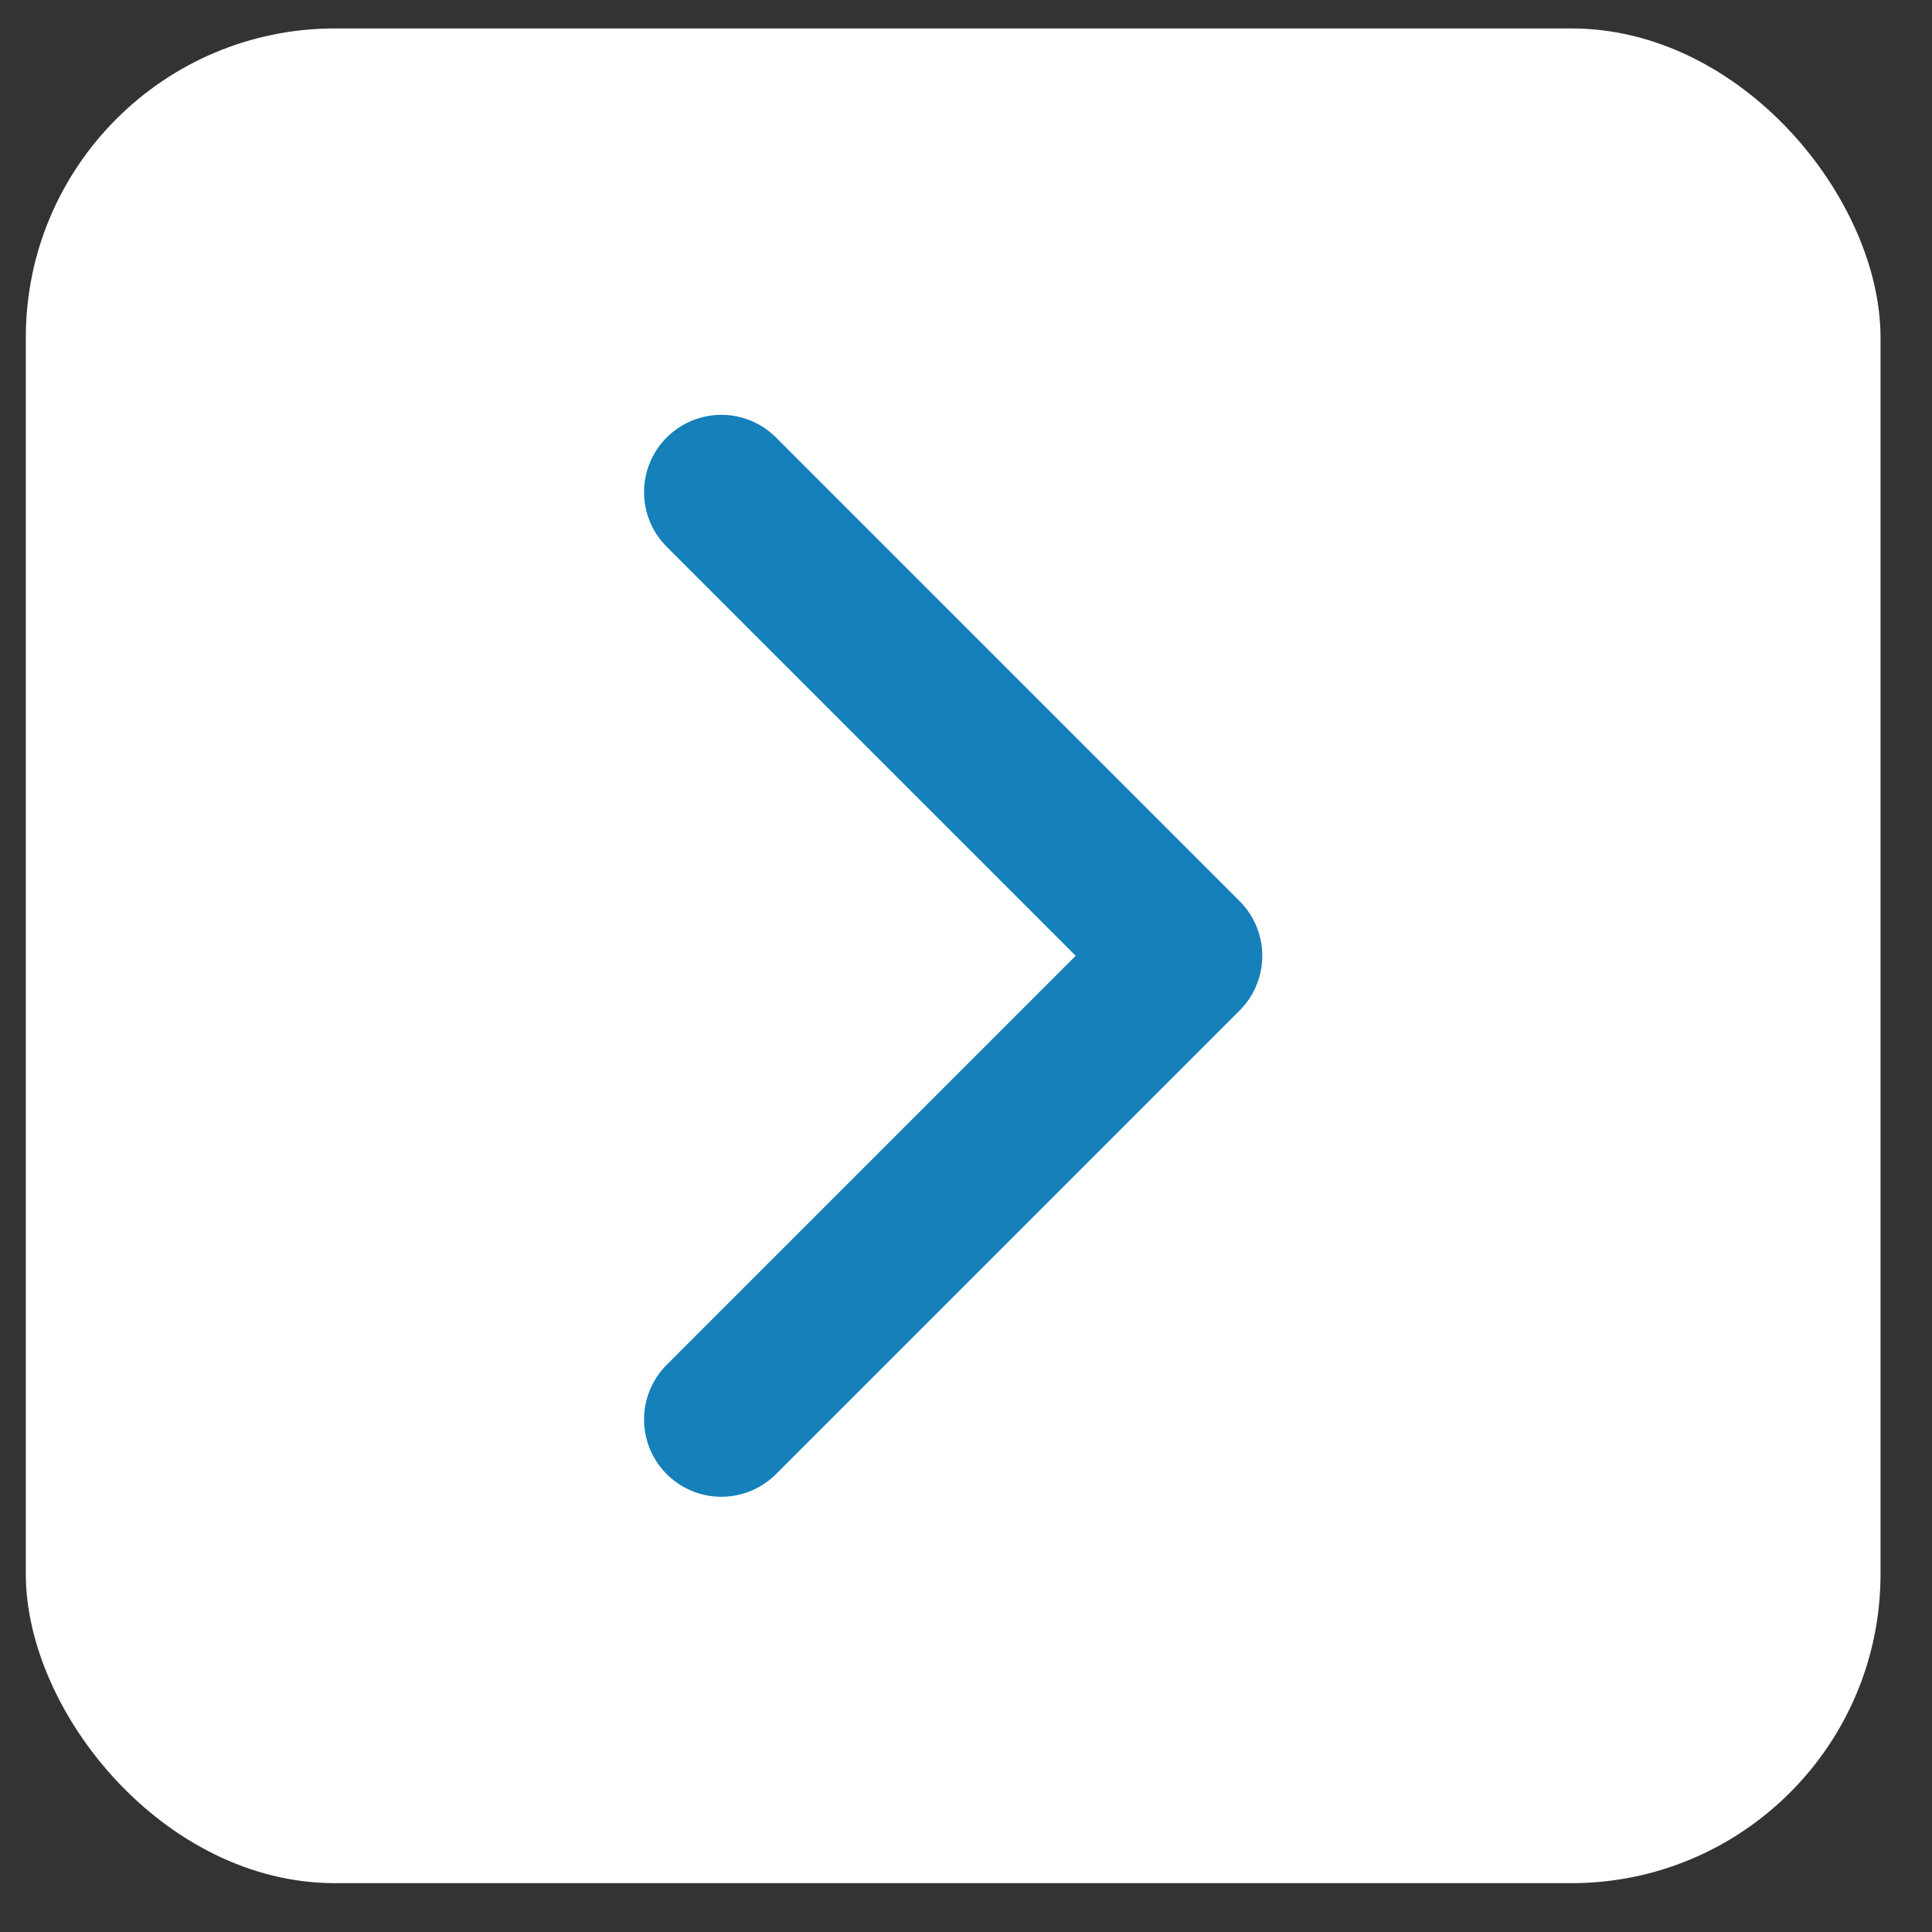
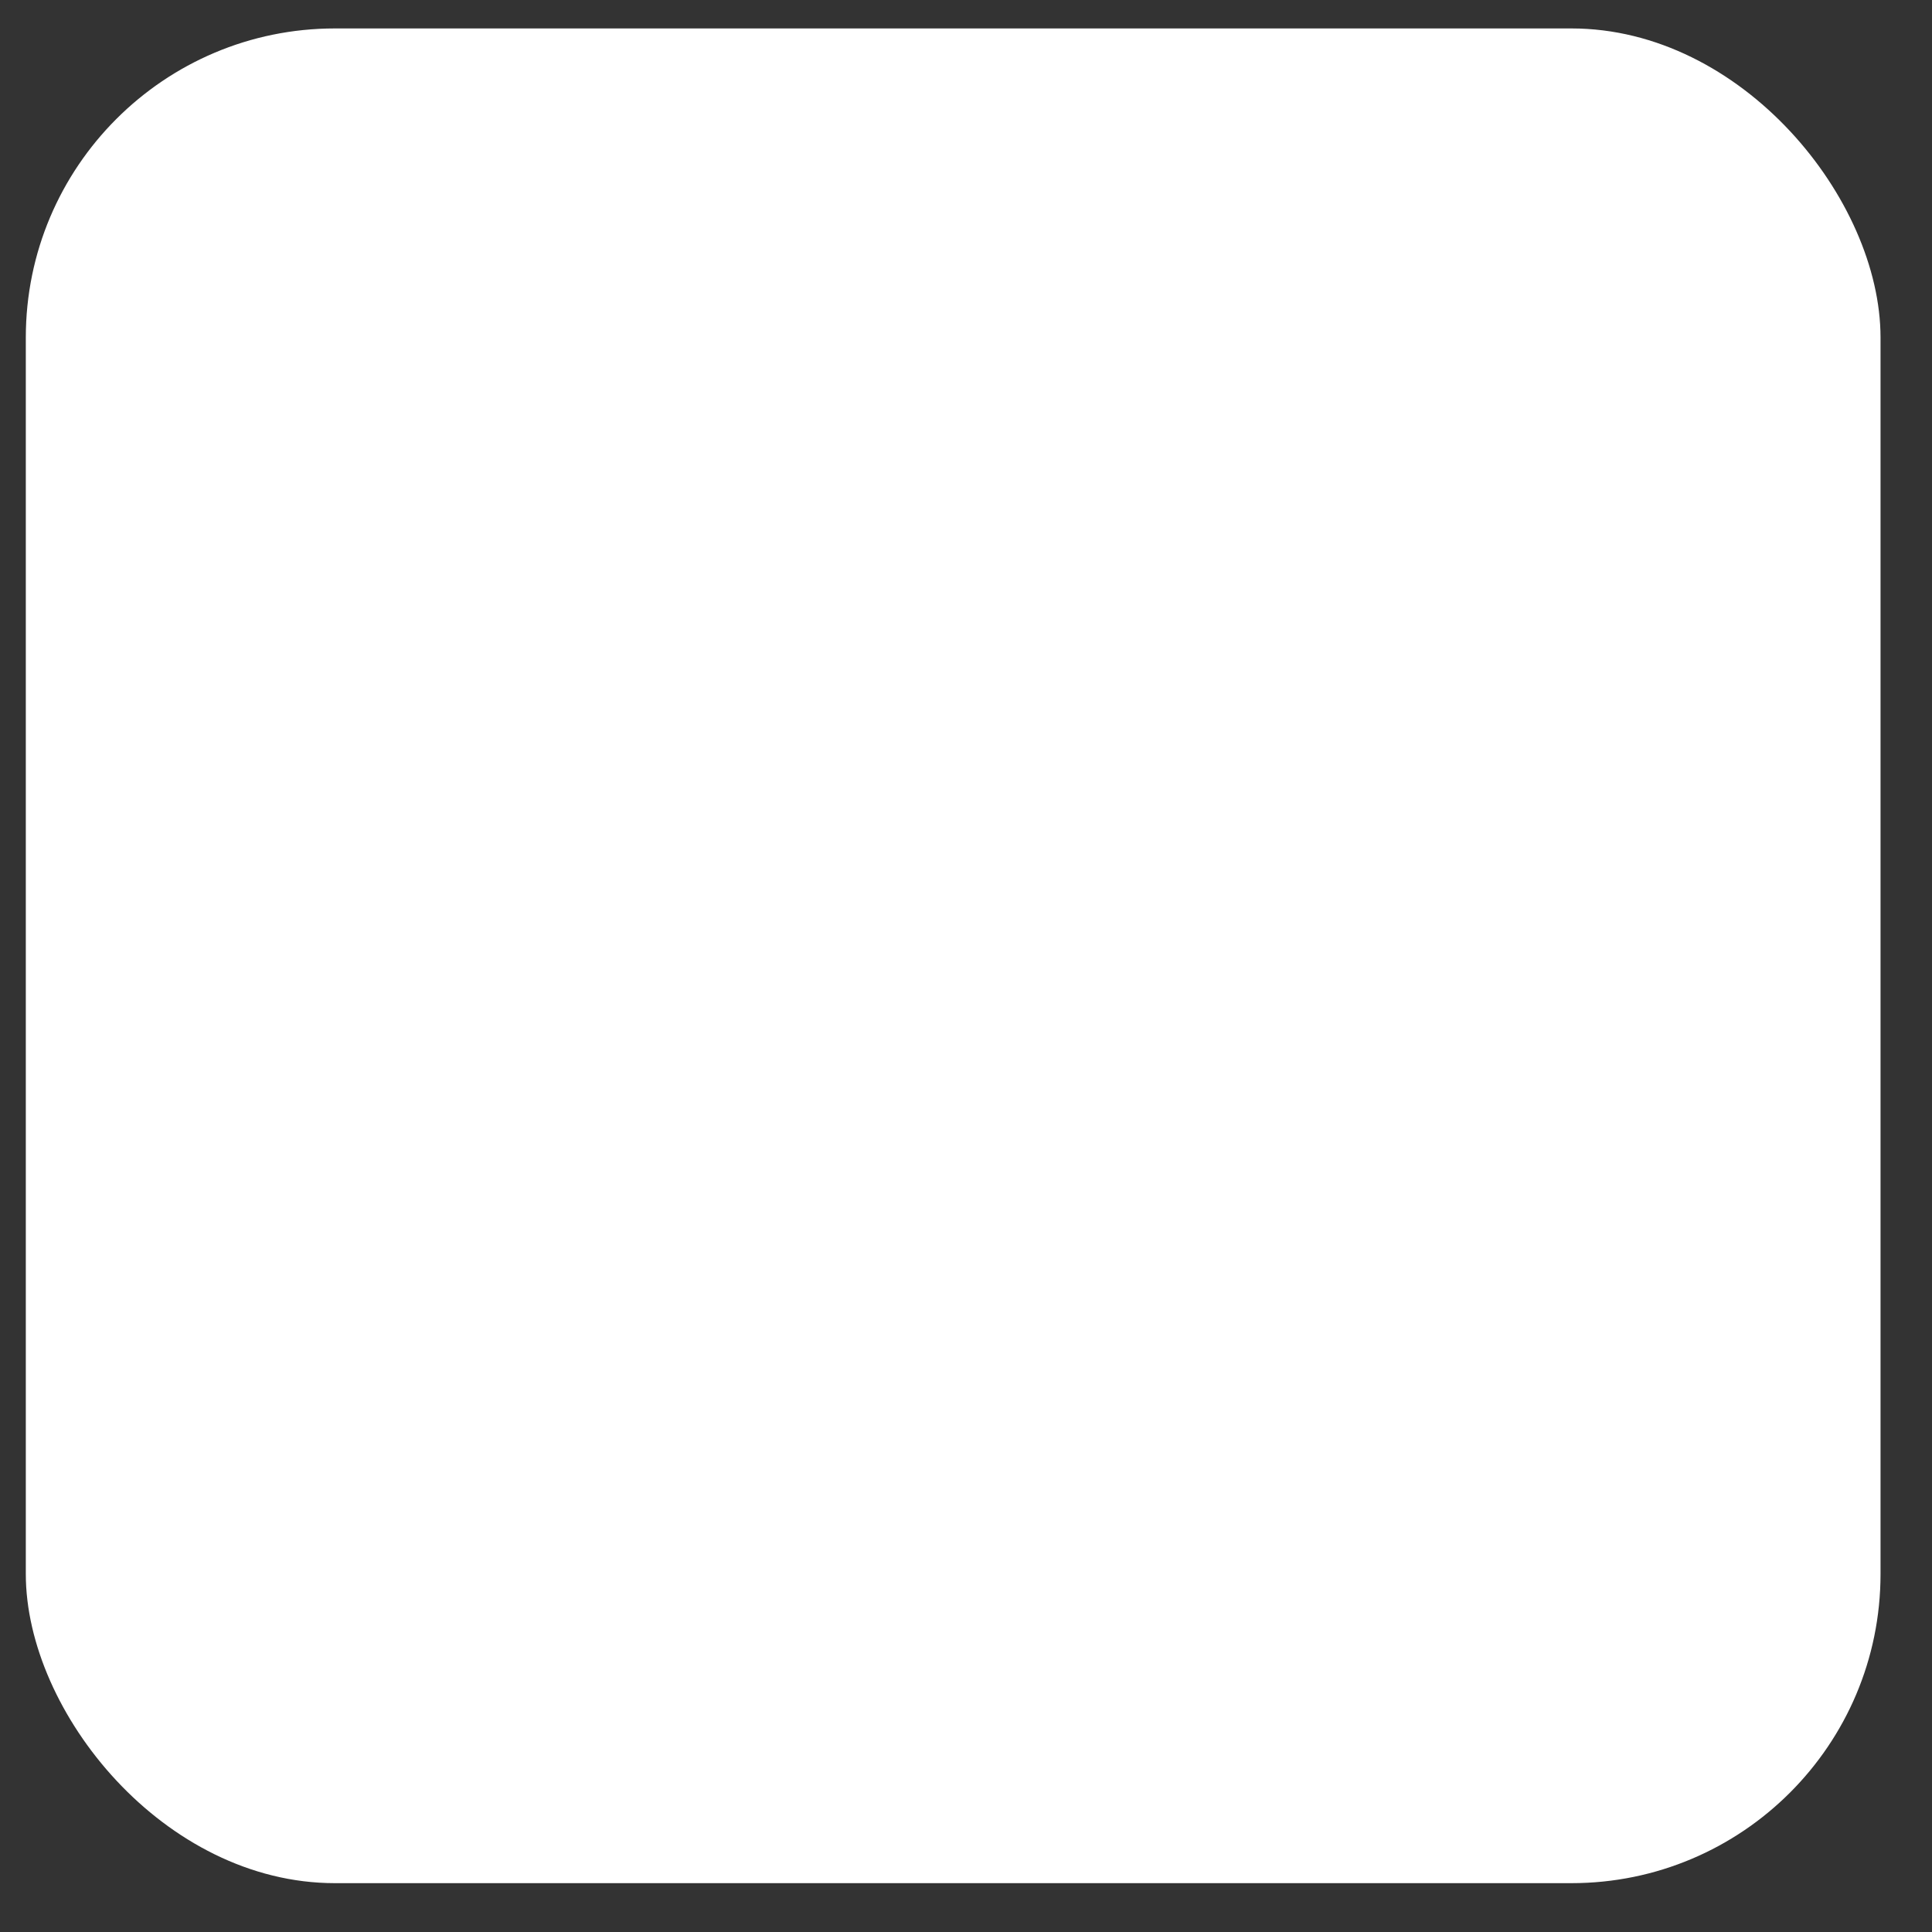
<svg xmlns="http://www.w3.org/2000/svg" width="25" height="25" viewBox="0 0 25 25" fill="none">
  <rect x="0" y="0" width="25" height="25" fill="#333333" stroke="none" />
  <rect x="0.334" y="0.368" width="24" height="24" rx="4" fill="white" />
-   <path d="M9.334 18.368L15.334 12.368L9.334 6.368" stroke="#1580BA" stroke-width="2" stroke-linecap="round" stroke-linejoin="round" />
</svg>